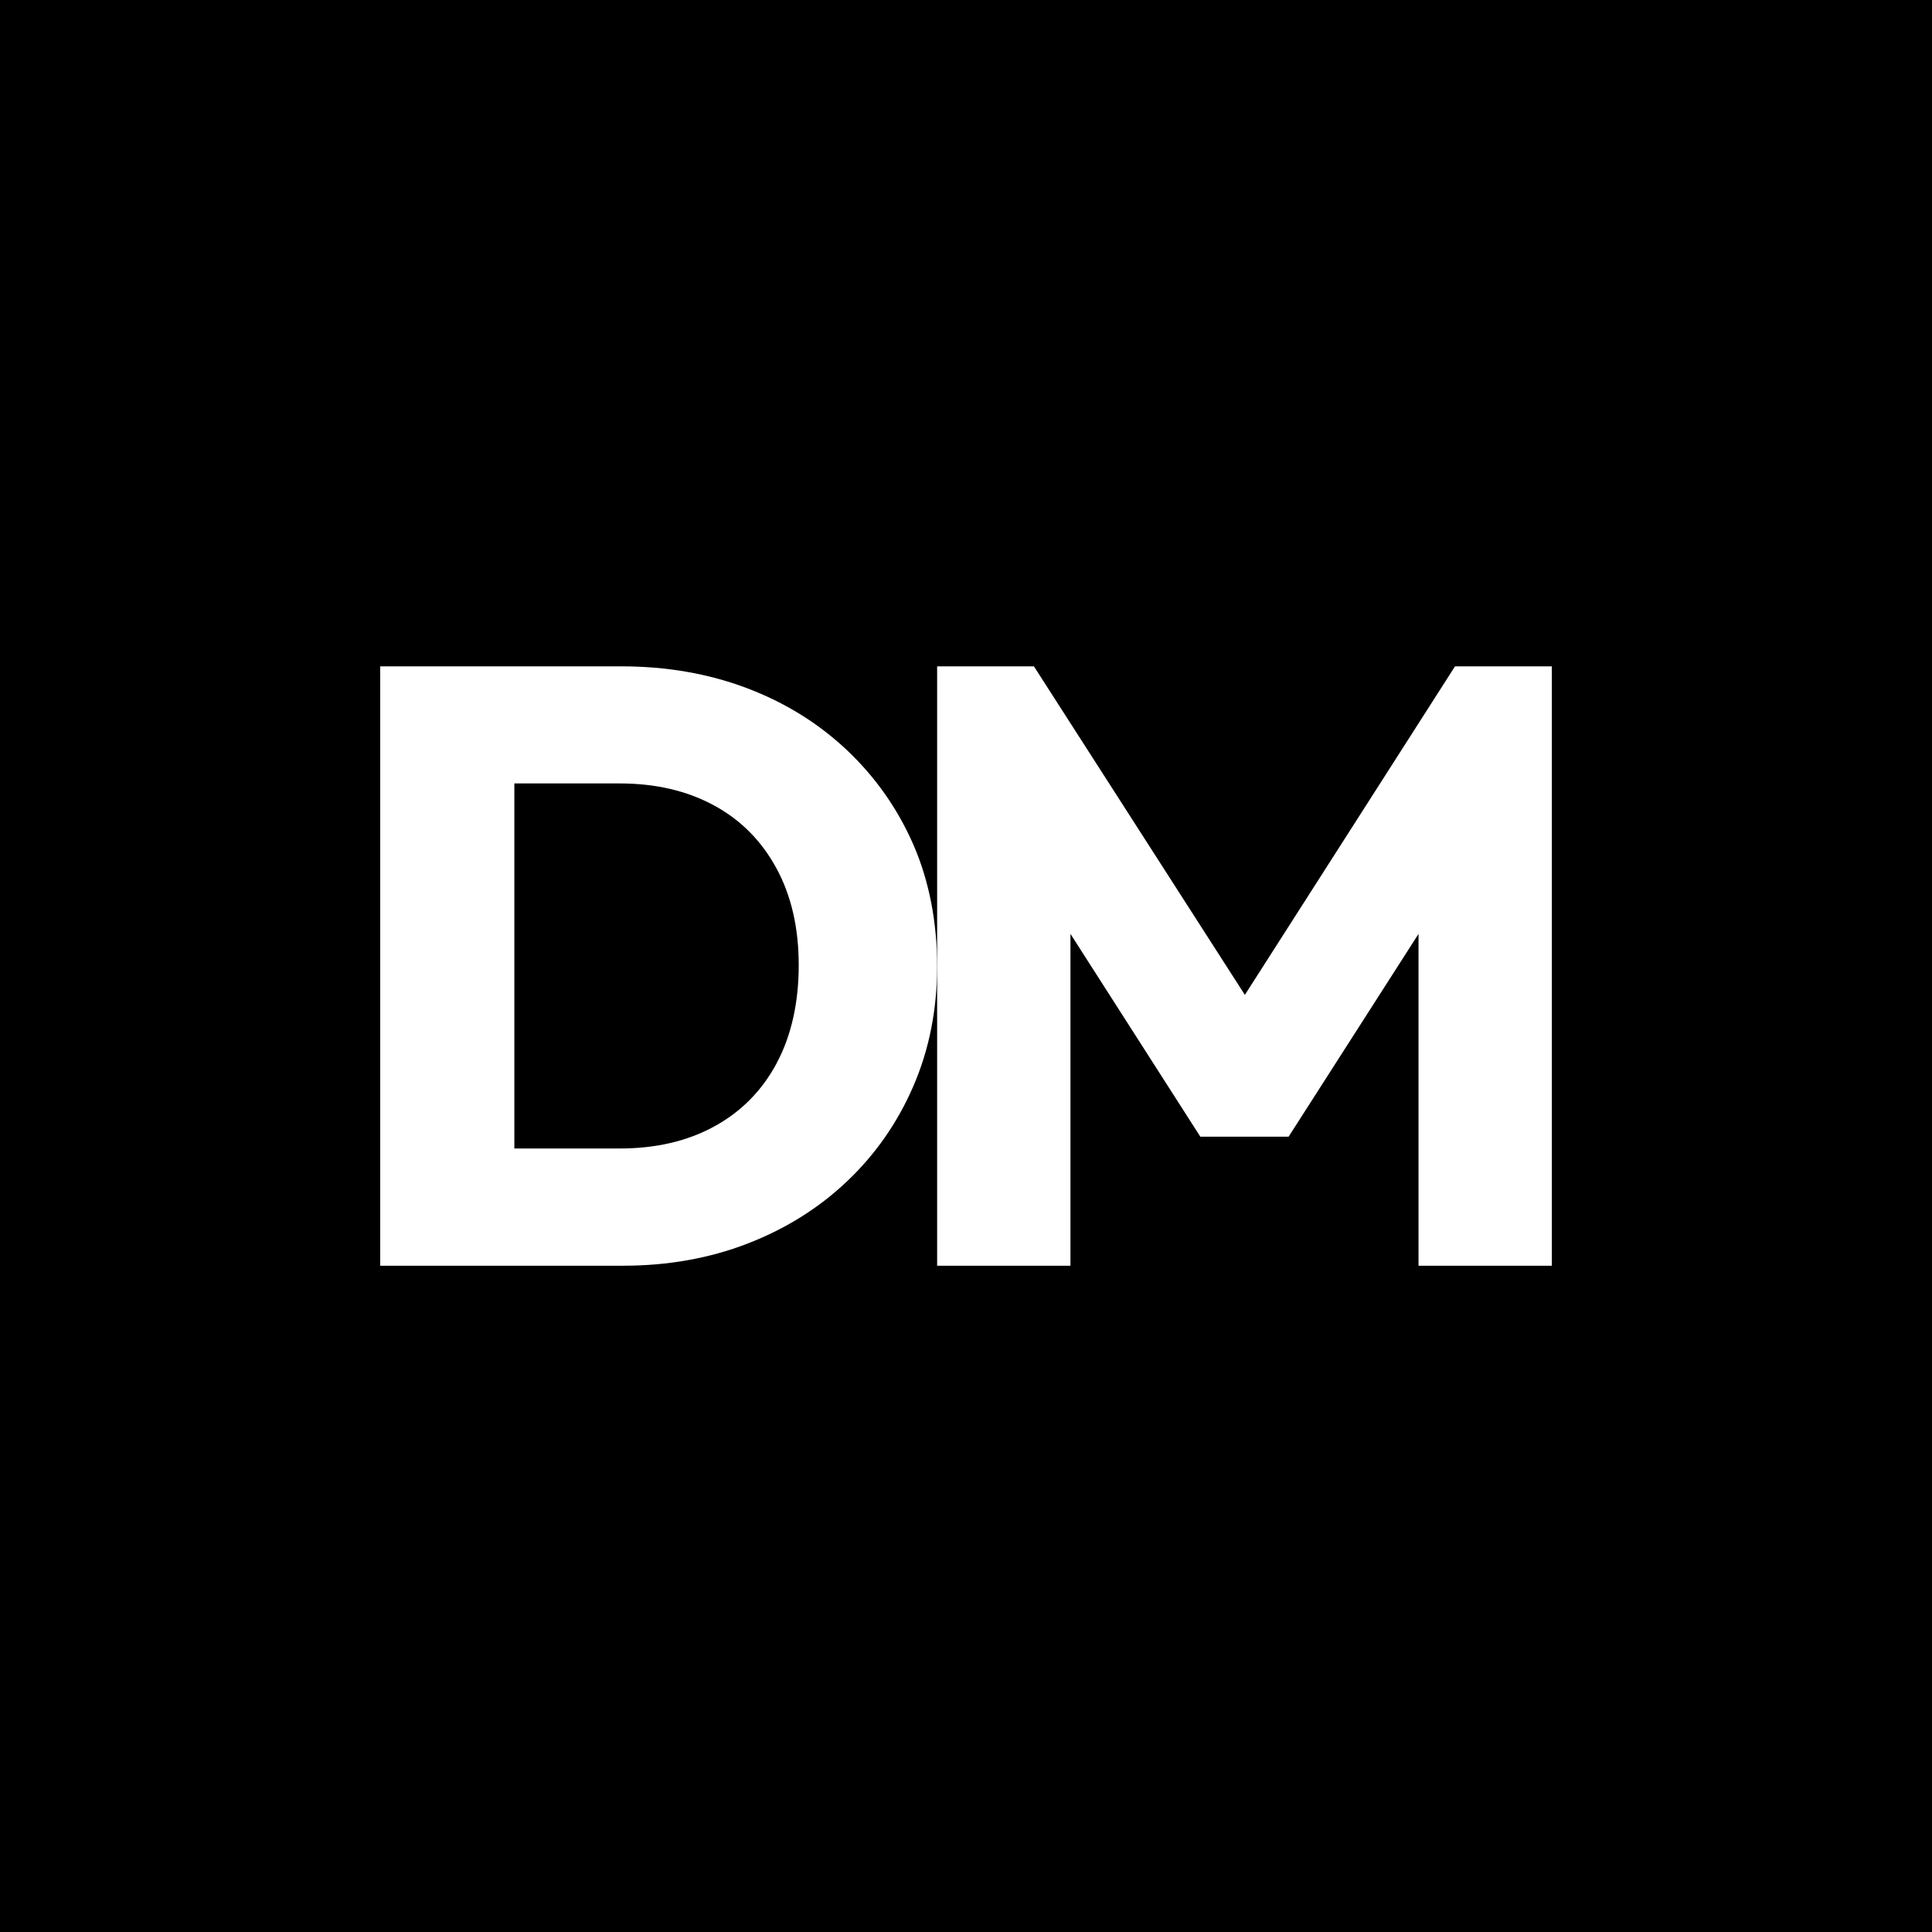
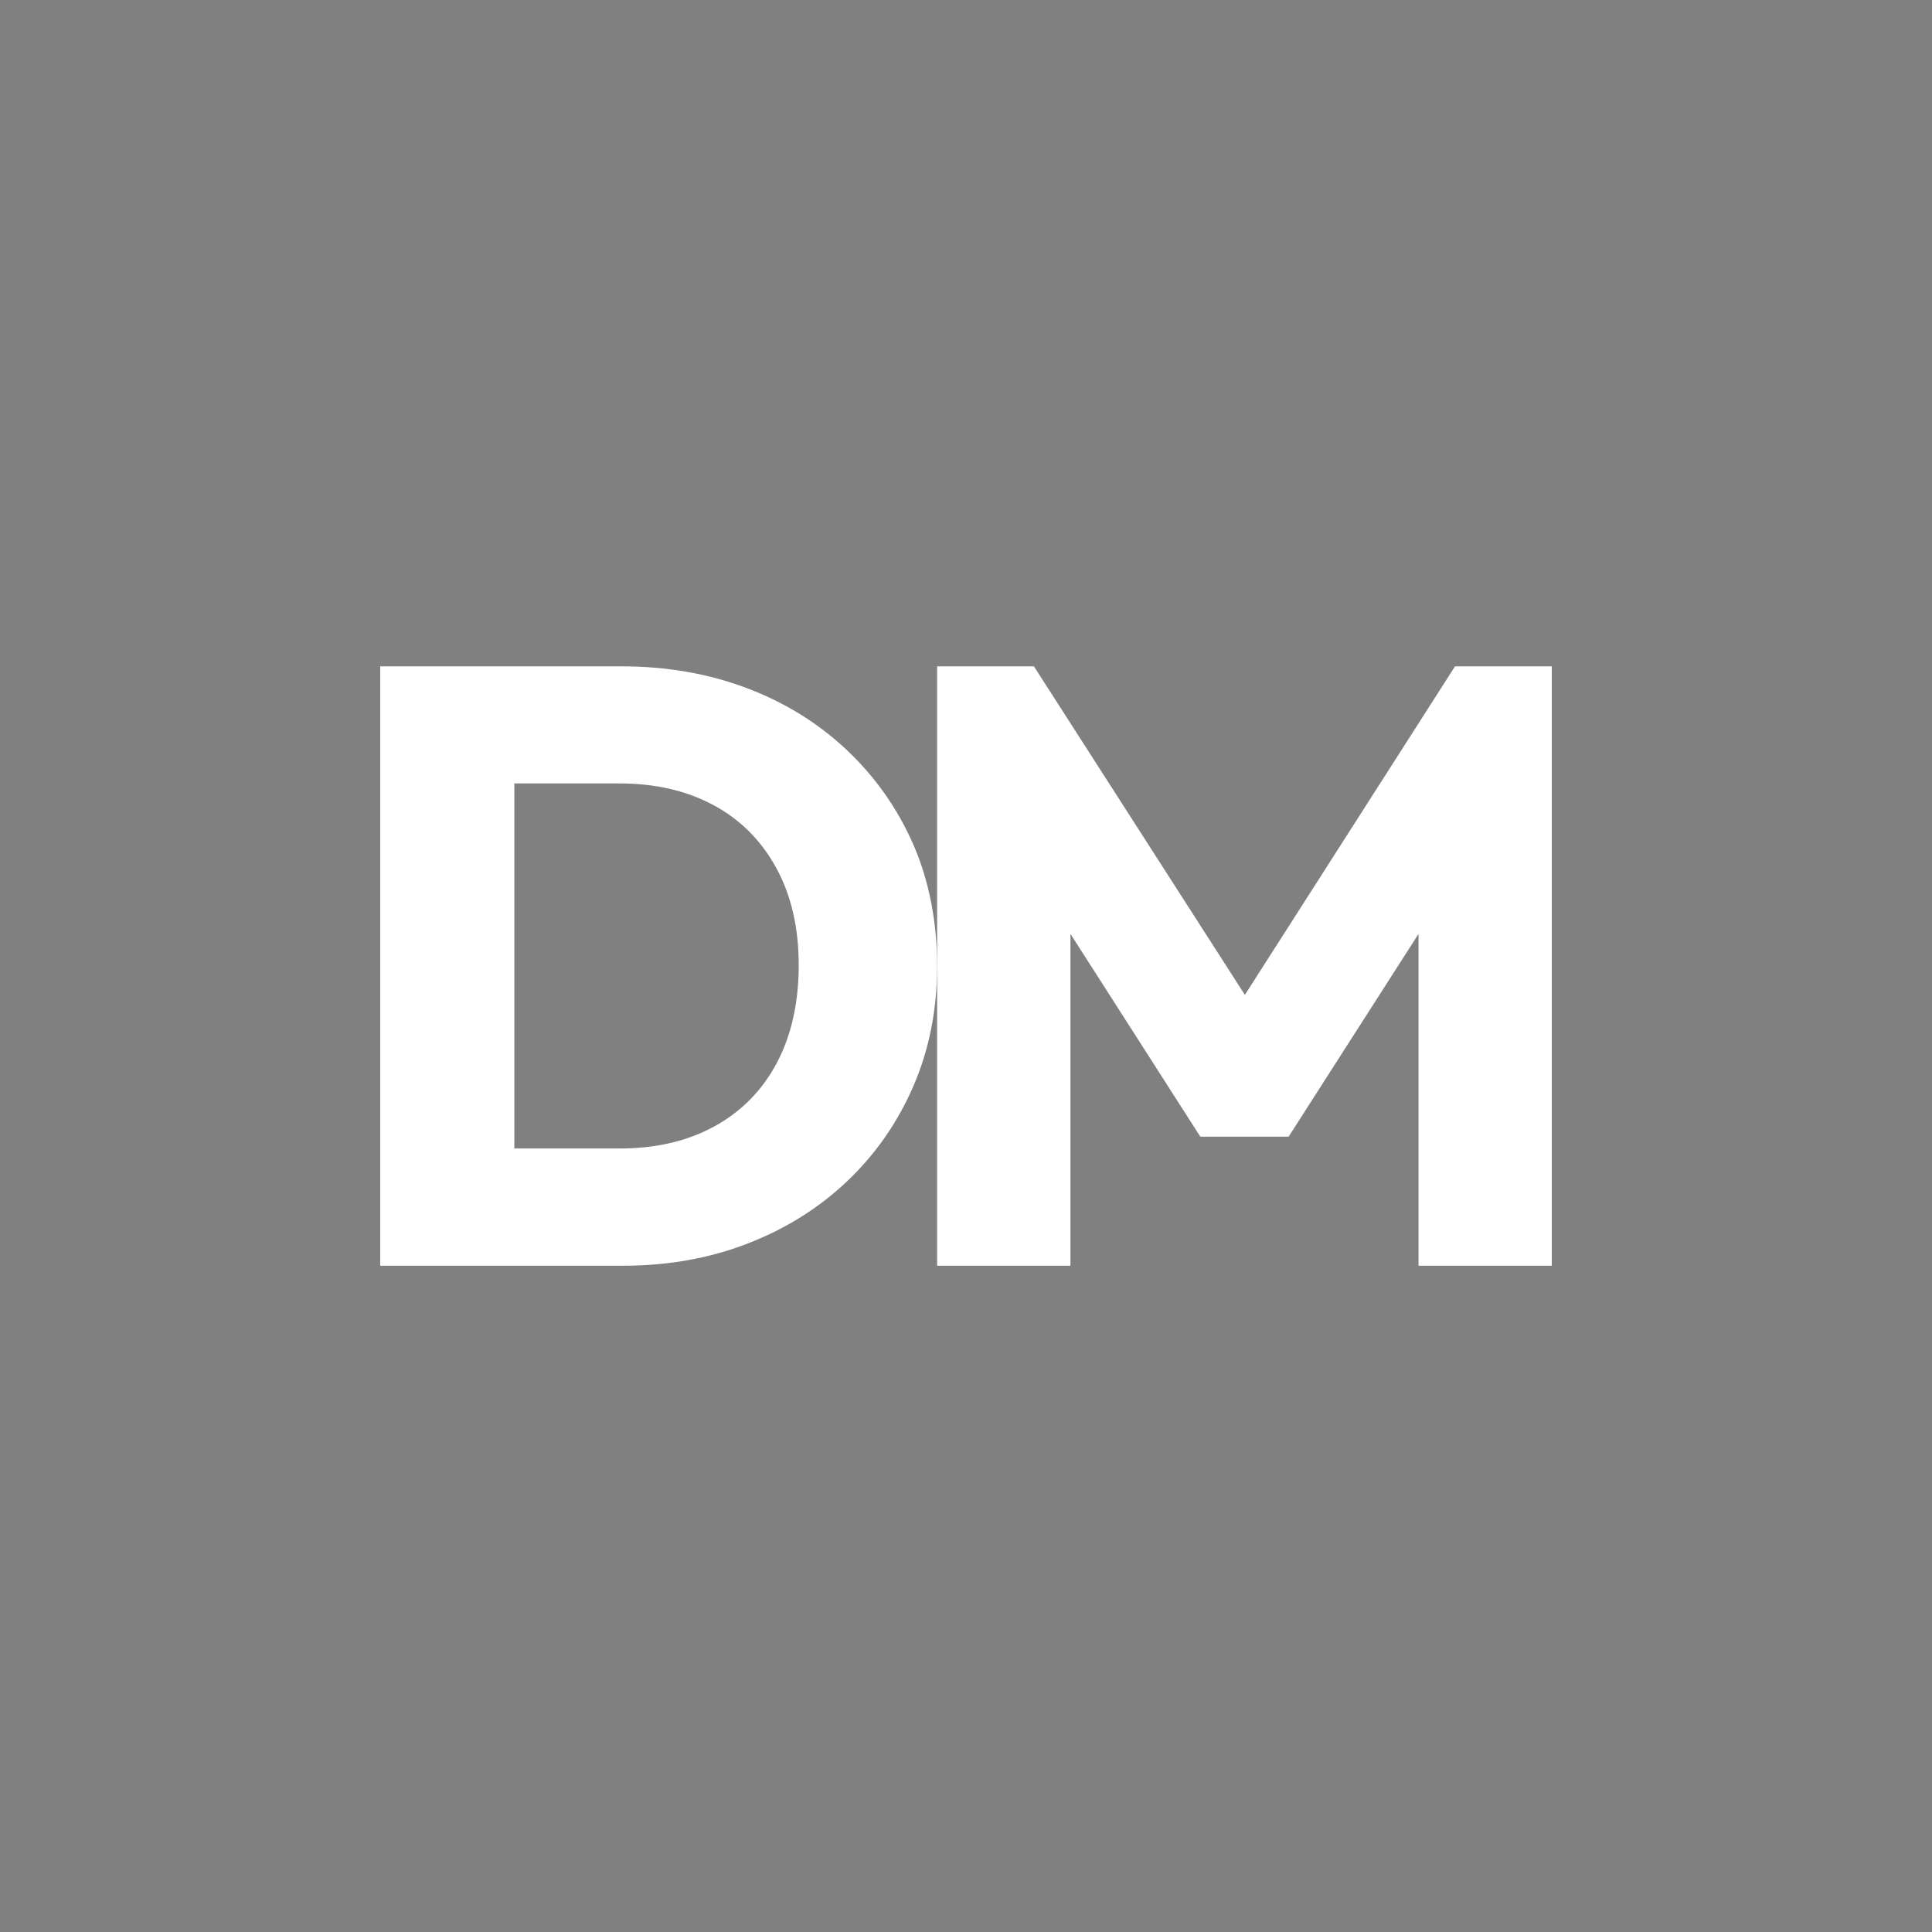
<svg xmlns="http://www.w3.org/2000/svg" id="Ebene_2" data-name="Ebene 2" viewBox="0 0 284.46 284.46">
  <rect x="0" y="0" width="284.46" height="284.46" fill="#808080" stroke="none" />
  <defs>
    <style>
      .cls-1 {
        fill: #fff;
      }

      .cls-2 {
        stroke: #000;
        stroke-miterlimit: 10;
      }
    </style>
  </defs>
  <g id="Ebene_1-2" data-name="Ebene 1">
    <g>
-       <rect class="cls-2" x=".5" y=".5" width="283.46" height="283.46" />
      <g>
        <path class="cls-1" d="M124.67,110.42c-4.21-3.96-9.12-7-14.75-9.12s-11.77-3.19-18.44-3.19h-35.5v88.25h35.75c6.58,0,12.69-1.08,18.31-3.25,5.62-2.17,10.52-5.23,14.69-9.19,4.17-3.96,7.42-8.62,9.75-14,2.33-5.38,3.5-11.27,3.5-17.69s-1.17-12.54-3.5-17.87c-2.33-5.33-5.61-9.98-9.81-13.94ZM114.36,156.54c-2.17,4.04-5.23,7.15-9.19,9.31-3.96,2.17-8.61,3.25-13.94,3.25h-15.5v-53.75h15.5c5.25,0,9.85,1.06,13.81,3.19,3.96,2.12,7.04,5.21,9.25,9.25,2.21,4.04,3.31,8.81,3.31,14.31s-1.08,10.4-3.25,14.44Z" />
        <polygon class="cls-1" points="214.23 98.11 183.29 146.48 152.23 98.11 137.98 98.11 137.98 142.23 137.98 186.36 157.61 186.36 157.61 137.5 176.73 167.36 189.73 167.36 208.86 137.5 208.86 186.36 228.48 186.36 228.48 98.11 214.23 98.11" />
      </g>
    </g>
  </g>
</svg>